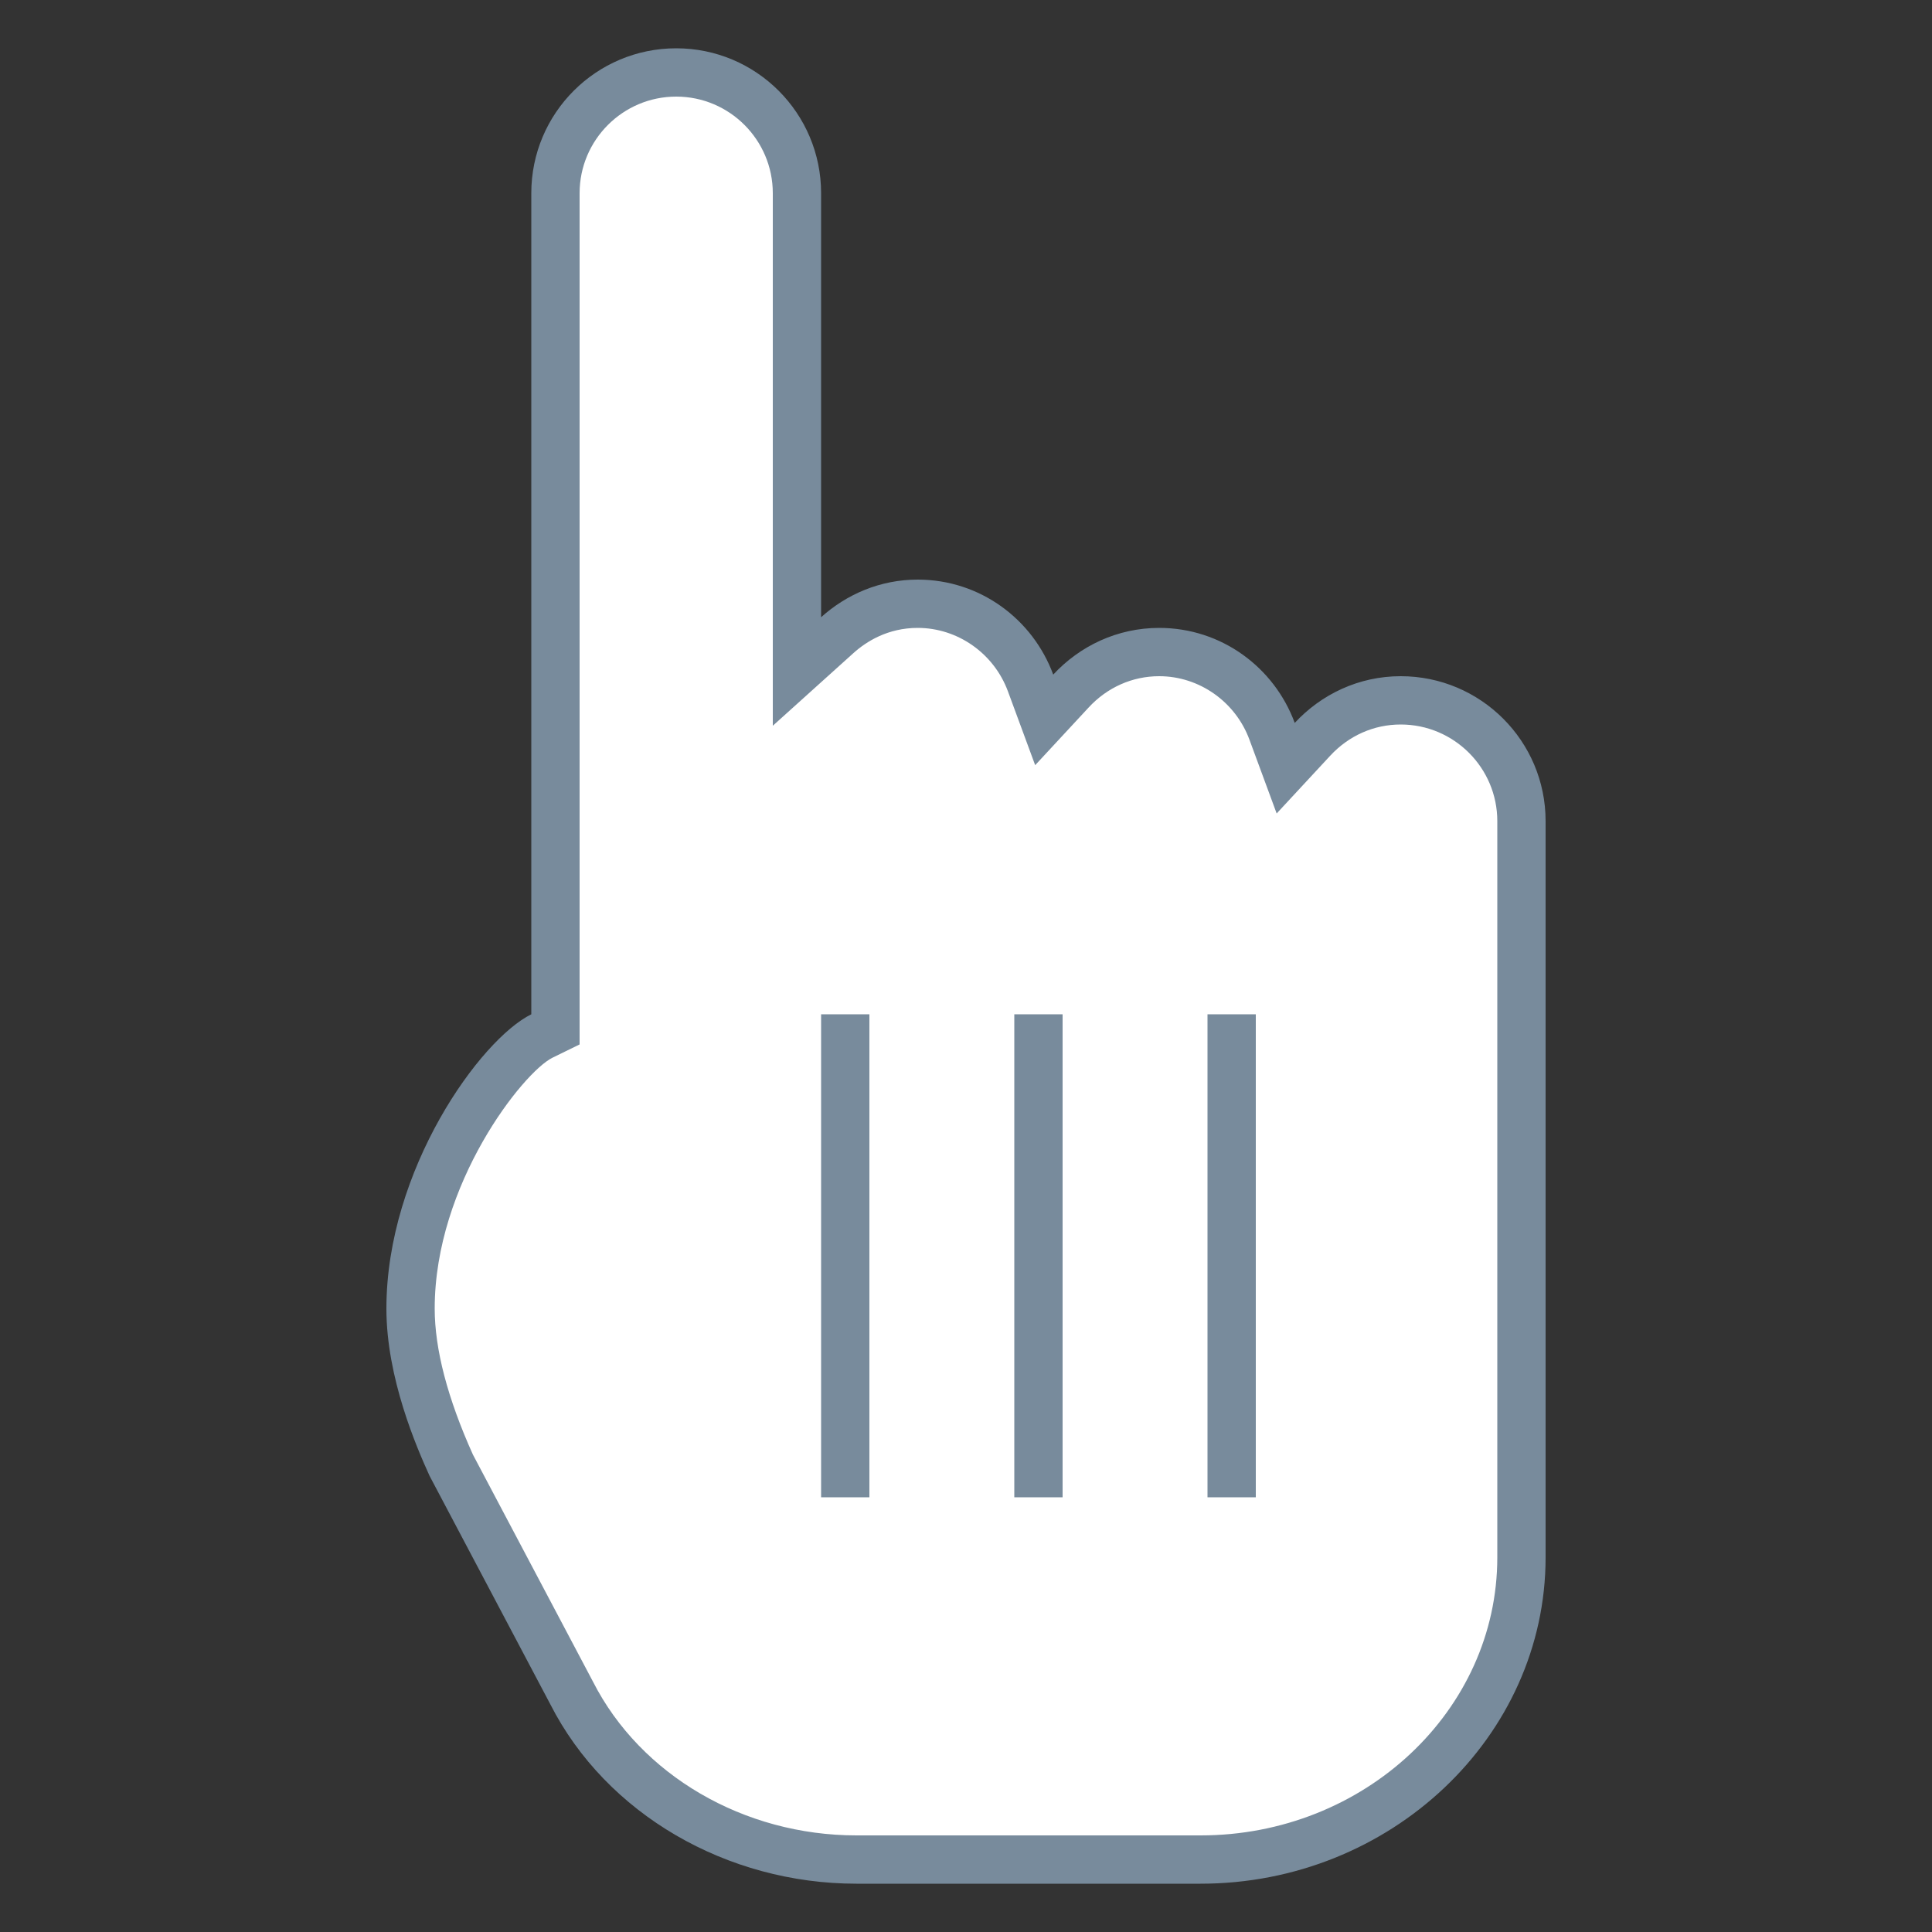
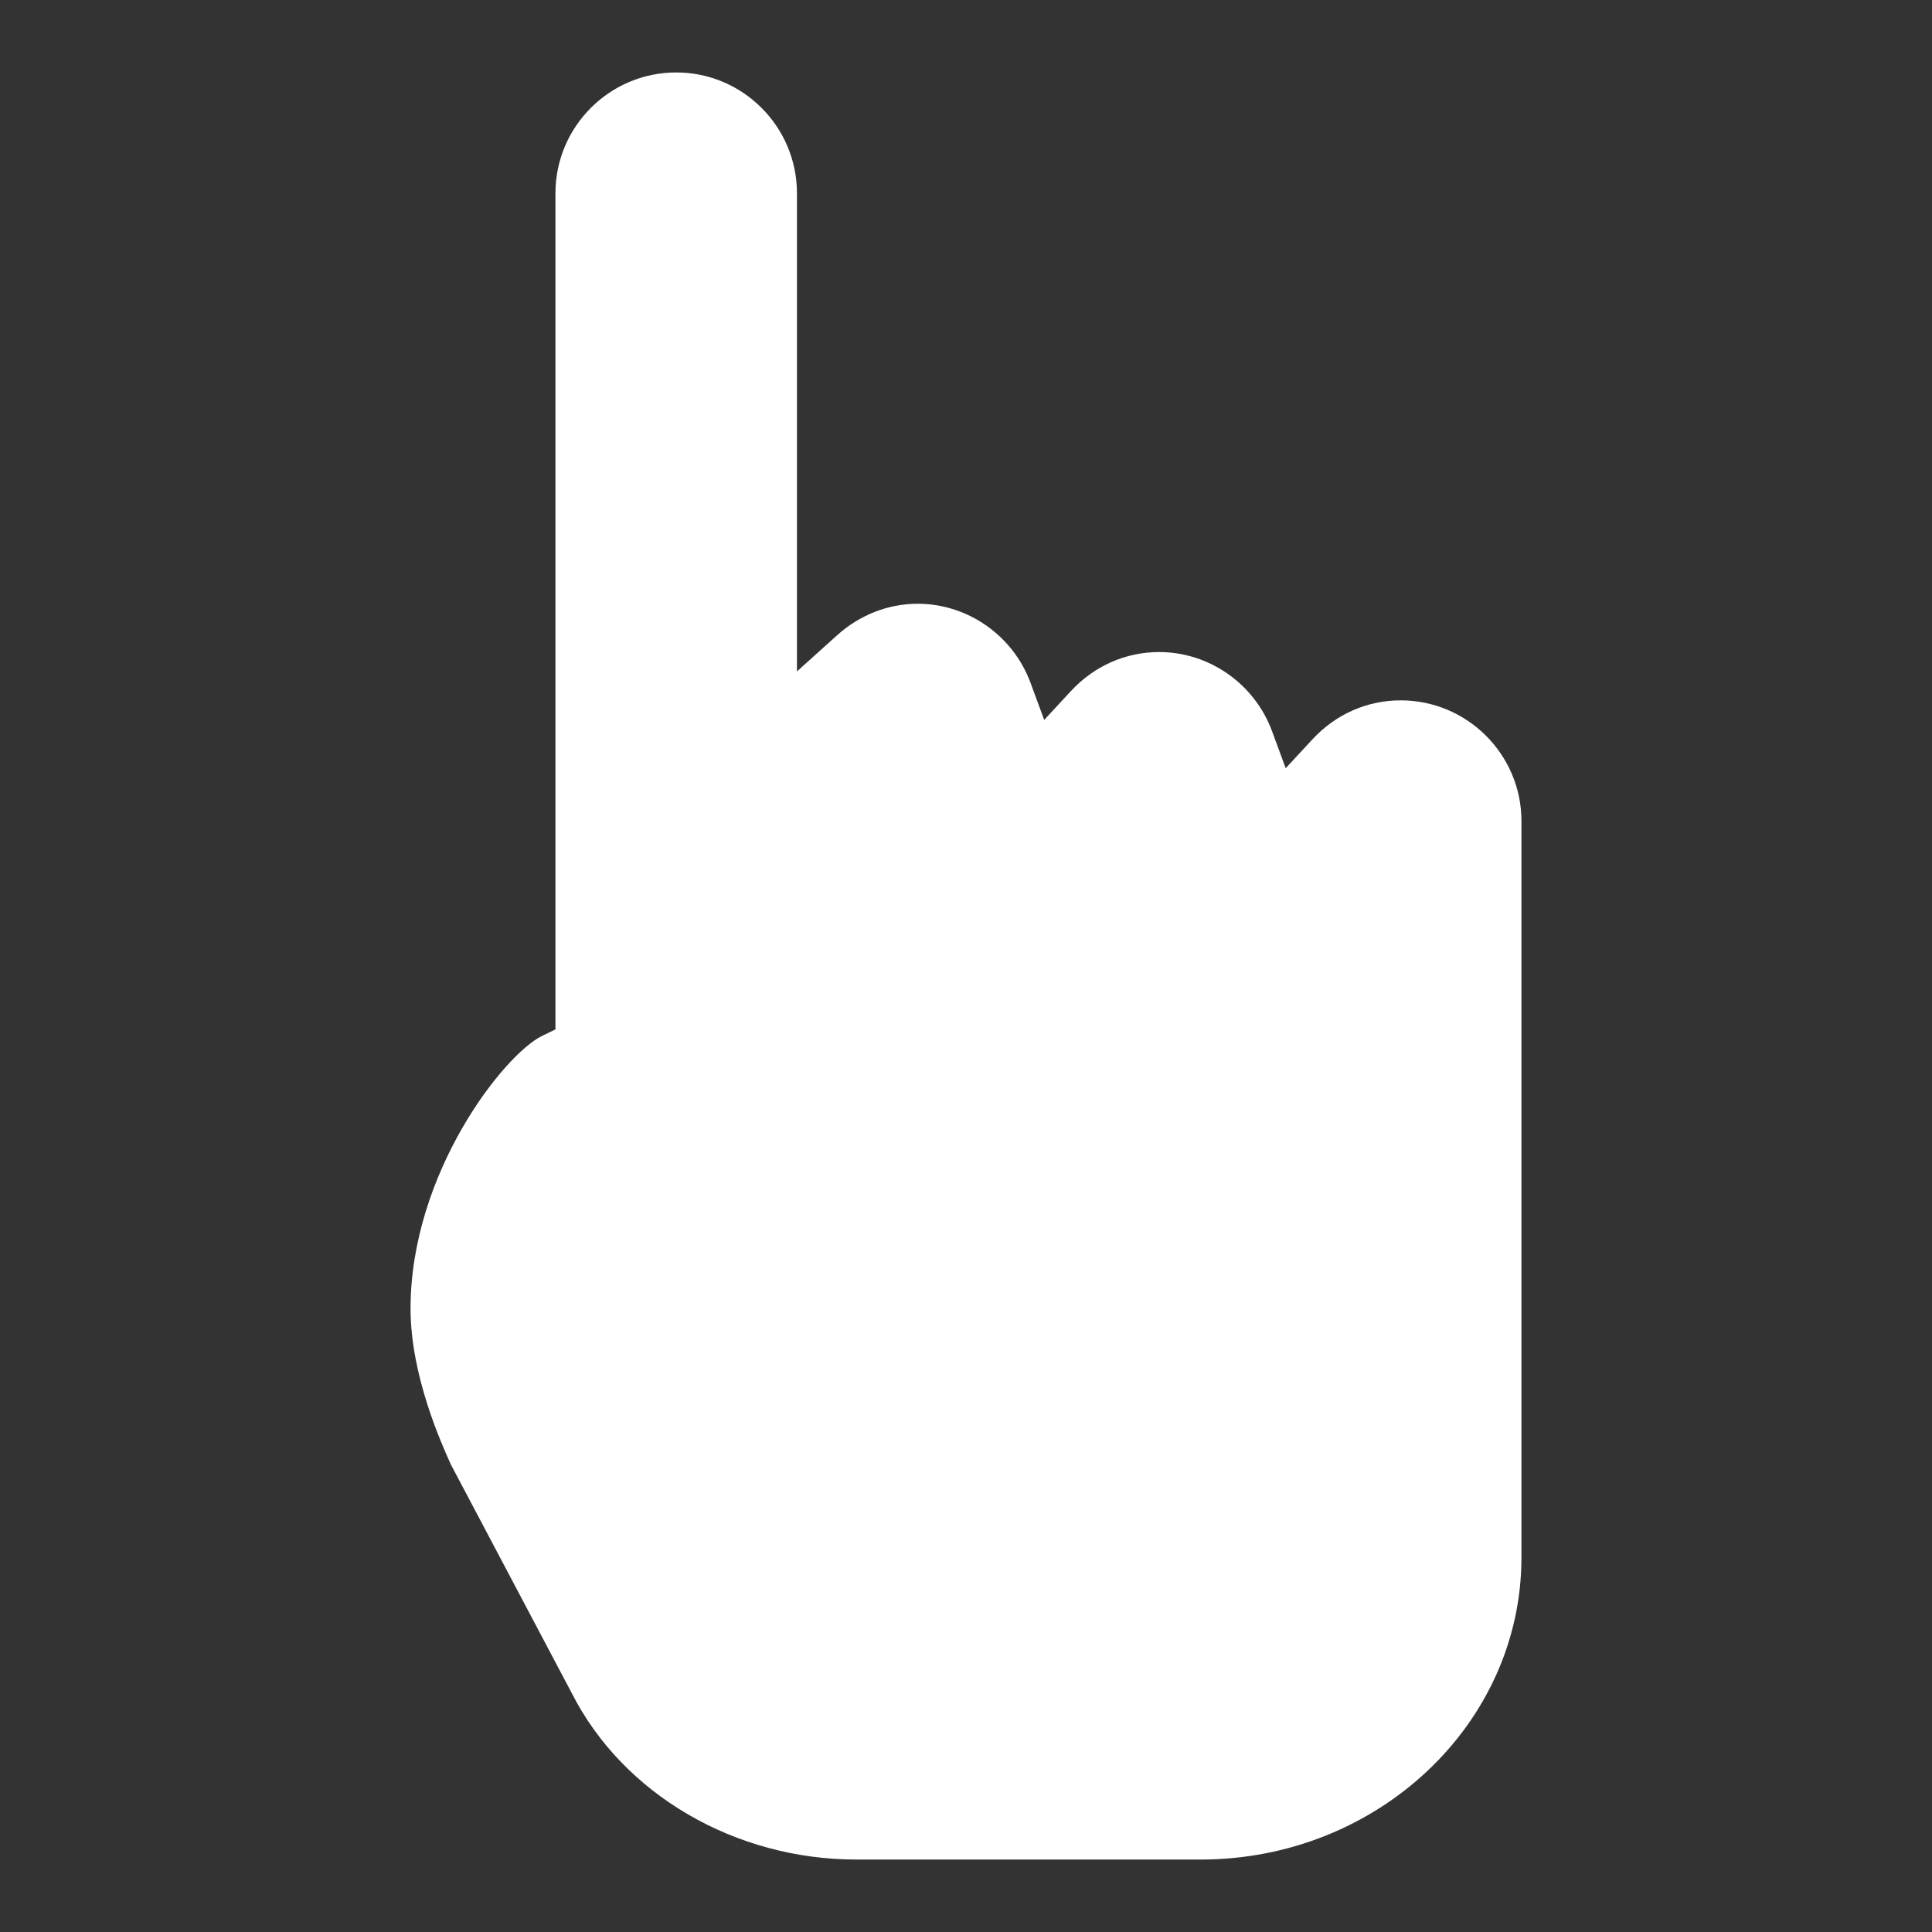
<svg xmlns="http://www.w3.org/2000/svg" viewBox="0 0 40 40" width="16px" height="16px">
  <rect x="0" y="0" width="40" height="40" fill="#333333" stroke="none" />
  <path fill="#fff" d="M17.732,38.5c-2.516,0-4.829-1.351-5.893-3.443l-2.504-4.735C9.139,29.886,8.5,28.478,8.5,27.093 c0-2.801,1.931-5.257,2.72-5.644l0.28-0.137V4c0-1.378,1.122-2.5,2.5-2.5s2.5,1.122,2.5,2.5v9.901l0.834-0.751 C17.8,12.731,18.392,12.5,19,12.5c1.036,0,1.976,0.659,2.337,1.64l0.282,0.765l0.554-0.598C22.655,13.787,23.304,13.5,24,13.5 c1.036,0,1.976,0.659,2.337,1.64l0.282,0.765l0.554-0.598C27.655,14.787,28.304,14.5,29,14.5c1.378,0,2.5,1.122,2.5,2.5v15.245 c0,3.449-2.98,6.255-6.643,6.255H17.732z" />
-   <path fill="#788b9c" d="M14,2c1.103,0,2,0.897,2,2v8.779v2.247l1.669-1.504C17.933,13.284,18.379,13,19,13 c0.828,0,1.578,0.528,1.868,1.313l0.564,1.529l1.108-1.195C22.926,14.23,23.445,14,24,14c0.828,0,1.578,0.528,1.868,1.313 l0.564,1.529l1.108-1.195C27.926,15.23,28.445,15,29,15c1.103,0,2,0.897,2,2v15.244C31,35.418,28.244,38,24.857,38h-6.972h-0.153 c-2.329,0-4.468-1.244-5.455-3.183l-2.486-4.701C9.266,28.95,9,27.933,9,27.093c0-2.581,1.833-4.898,2.44-5.195L12,21.624V21V4 C12,2.897,12.897,2,14,2 M14,1c-1.657,0-3,1.343-3,3v17c-1.052,0.516-3,3.215-3,6.093c0,1.436,0.625,2.871,0.893,3.462l2.5,4.729 C12.554,37.564,15.054,39,17.732,39c0,0,0.054,0,0.153,0c1.116,0,6.972,0,6.972,0C28.786,39,32,35.96,32,32.244 c0,0,0-15.041,0-15.244c0-1.657-1.343-3-3-3c-0.87,0-1.646,0.376-2.194,0.967C26.384,13.821,25.292,13,24,13 c-0.87,0-1.646,0.376-2.194,0.967C21.384,12.821,20.292,12,19,12c-0.772,0-1.468,0.3-2,0.779V4C17,2.343,15.657,1,14,1L14,1z" />
-   <path fill="#fff" stroke="#788b9c" stroke-miterlimit="10" d="M21.5 31L21.5 21M17.5 31L17.5 21M25.5 31L25.5 21" />
</svg>